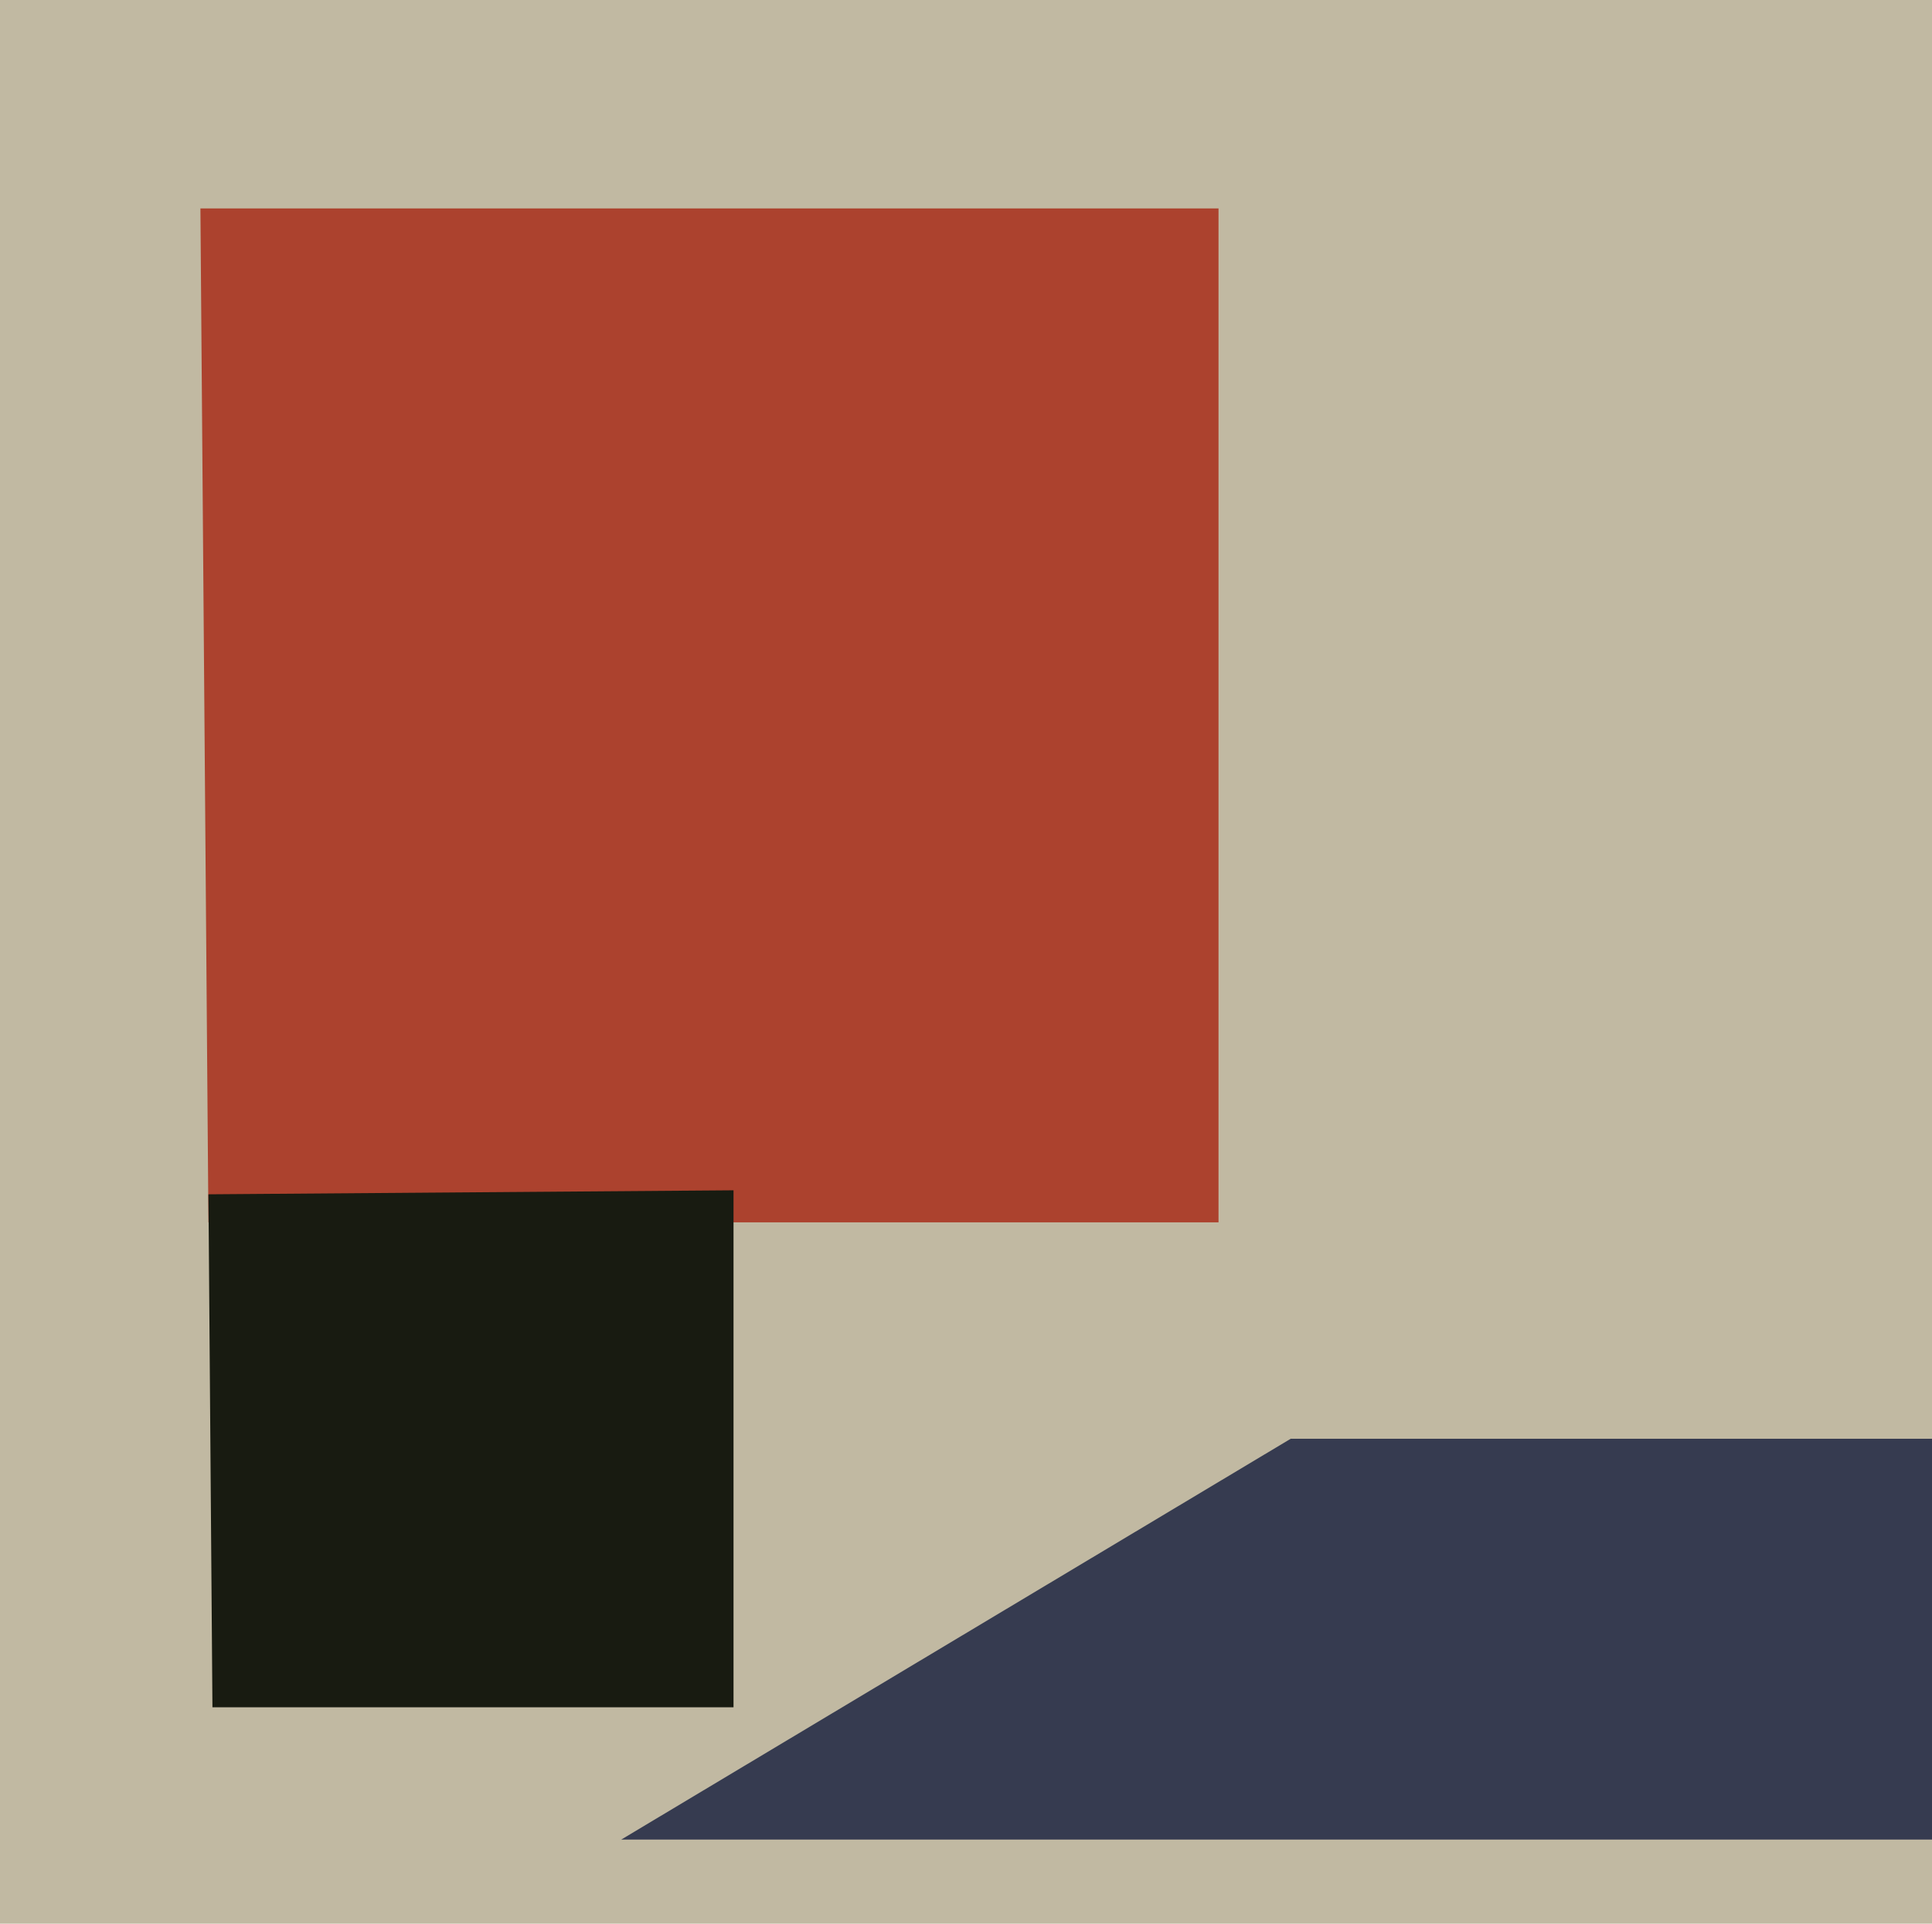
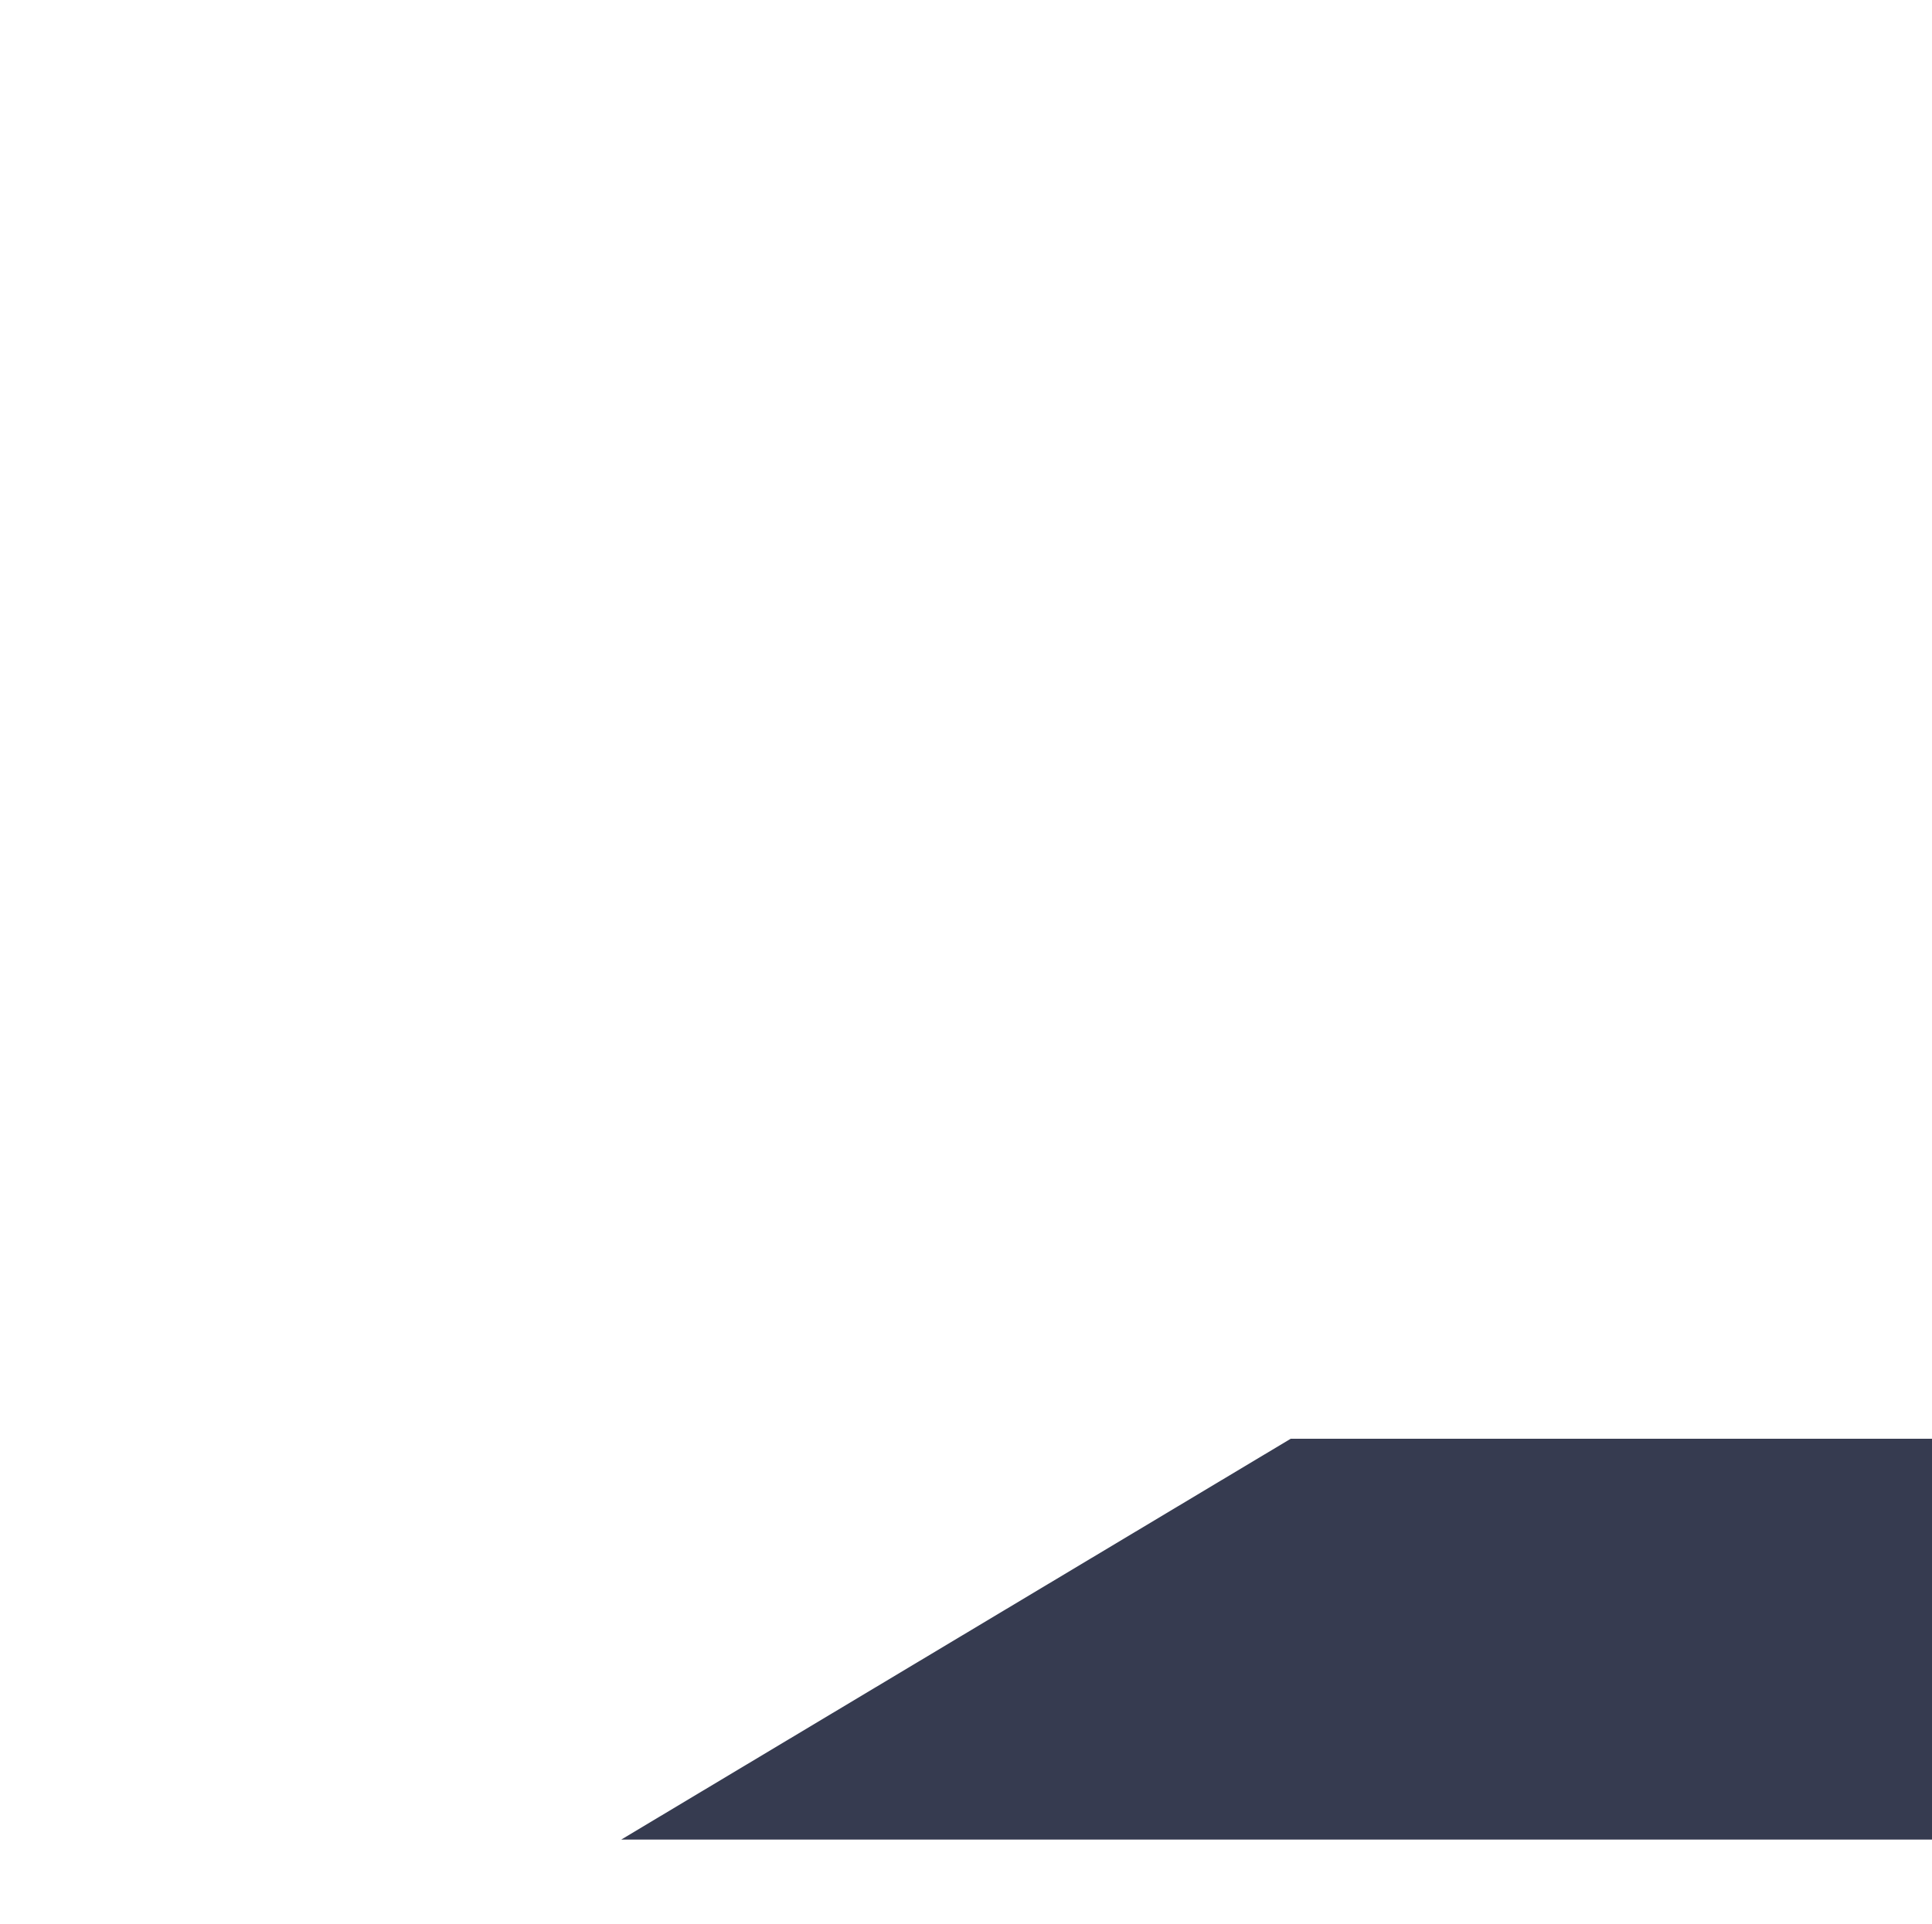
<svg xmlns="http://www.w3.org/2000/svg" width="482px" height="480px">
-   <rect width="482" height="480" fill="rgb(193,185,162)" />
  <polygon points="669,459 155,459 322,359 535,359" fill="rgb(54,59,80)" />
-   <polygon points="304,305 52,305 50,52 304,52" fill="rgb(172,66,46)" />
-   <polygon points="183,426 53,426 52,298 183,297" fill="rgb(24,27,17)" />
</svg>